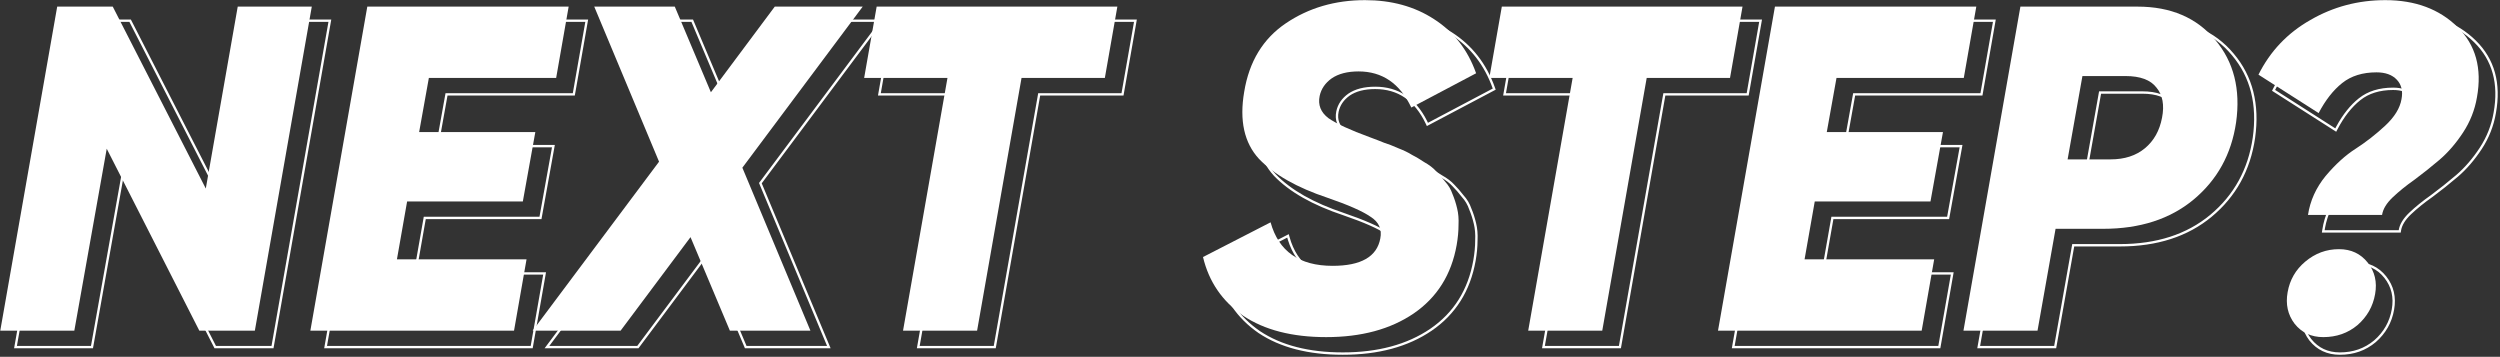
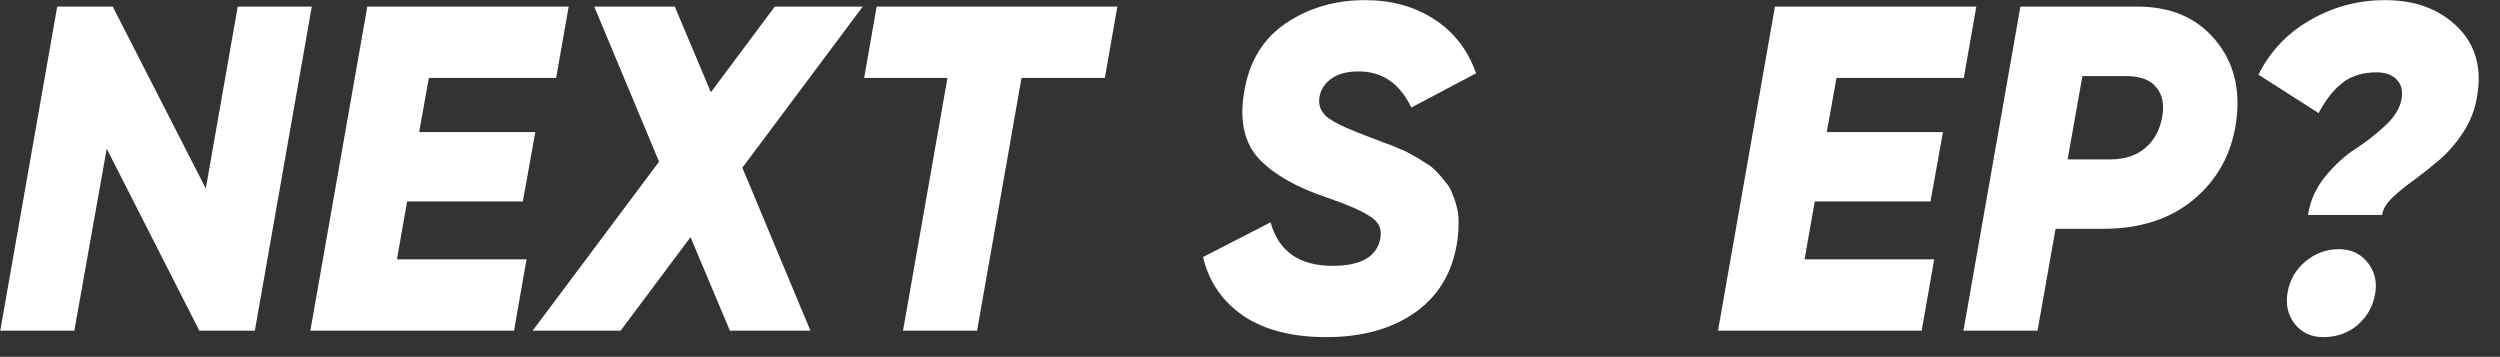
<svg xmlns="http://www.w3.org/2000/svg" width="1051" height="150" viewBox="0 0 1051 150" fill="none">
  <rect x="0" y="0" width="1051" height="150" fill="#333333" stroke="none" />
  <path d="M0.114 139L24.049 2.782H47.401L86.515 79.259L99.942 2.782H131.077L107.142 139H83.79L44.871 62.524L31.249 139H0.114Z" fill="white" />
  <path d="M233.809 32.75H180.295L176.209 55.518H225.052L219.798 84.708H171.149L166.868 109.032H221.355L216.101 139H130.478L154.414 2.782H239.063L233.809 32.75Z" fill="white" />
  <path d="M362.685 2.782L312.09 70.502L340.696 139H306.836L290.295 99.692L260.911 139H223.938L277.063 67.972L249.819 2.782H283.679L298.858 38.783L325.712 2.782H362.685Z" fill="white" />
  <path d="M469.736 2.782L464.482 32.75H429.455L410.773 139H379.638L398.319 32.75H363.292L368.546 2.782H469.736Z" fill="white" />
  <path d="M557.507 141.724C543.236 141.724 531.626 138.741 522.674 132.773C513.852 126.676 508.209 118.438 505.744 108.059L534.155 93.465C537.528 105.659 546.22 111.757 560.231 111.757C572.167 111.757 578.848 107.93 580.275 100.275C581.053 96.383 579.691 93.335 576.188 91.129C572.815 88.794 566.783 86.135 558.091 83.151C545.247 78.87 535.647 73.421 529.29 66.805C523.063 60.059 520.988 50.653 523.063 38.588C525.139 25.875 530.977 16.274 540.577 9.788C550.177 3.301 561.269 0.058 573.853 0.058C585.01 0.058 594.675 2.718 602.848 8.037C611.151 13.355 617.053 20.945 620.556 30.804L593.313 45.205C588.513 35.086 581.118 30.026 571.129 30.026C566.458 30.026 562.696 30.999 559.842 32.945C557.118 34.891 555.431 37.356 554.783 40.34C554.004 44.102 555.237 47.215 558.48 49.68C561.853 52.015 567.626 54.675 575.799 57.659C578.264 58.567 580.275 59.345 581.831 59.994C583.518 60.513 585.529 61.291 587.864 62.329C590.199 63.237 592.08 64.145 593.507 65.053C595.064 65.832 596.815 66.87 598.761 68.167C600.837 69.335 602.459 70.567 603.626 71.864C604.924 73.162 606.221 74.653 607.518 76.34C608.945 77.897 609.983 79.648 610.632 81.594C611.41 83.41 612.059 85.421 612.578 87.627C613.097 89.702 613.291 92.037 613.162 94.632C613.162 97.227 612.902 100.016 612.383 103C610.178 115.454 604.145 125.054 594.286 131.8C584.556 138.416 572.296 141.724 557.507 141.724Z" fill="white" />
-   <path d="M732.556 2.782L727.302 32.75H692.274L673.593 139H642.458L661.139 32.75H626.111L631.365 2.782H732.556Z" fill="white" />
  <path d="M825.58 32.75H772.066L767.98 55.518H816.824L811.57 84.708H762.92L758.639 109.032H813.126L807.872 139H722.25L746.185 2.782H830.835L825.58 32.75Z" fill="white" />
  <path d="M898.607 2.782C912.618 2.782 923.516 7.453 931.3 16.793C939.084 26.004 942.002 37.55 940.057 51.432C938.111 64.794 932.143 75.626 922.154 83.929C912.294 92.102 899.645 96.189 884.207 96.189H864.164L856.575 139H825.439L849.375 2.782H898.607ZM908.921 49.486C909.959 44.167 909.18 39.95 906.586 36.837C904.121 33.594 899.775 31.972 893.548 31.972H875.45L869.223 66.999H887.321C893.159 66.999 897.959 65.443 901.721 62.329C905.483 59.215 907.883 54.934 908.921 49.486Z" fill="white" />
-   <path d="M970.28 90.351C971.188 84.383 973.653 78.935 977.674 74.005C981.826 69.075 986.042 65.248 990.323 62.524C994.734 59.669 998.885 56.426 1002.78 52.794C1006.67 49.161 1008.94 45.464 1009.59 41.702C1010.24 38.329 1009.59 35.604 1007.64 33.529C1005.7 31.453 1002.84 30.415 999.08 30.415C993.242 30.415 988.442 31.907 984.68 34.891C980.918 37.875 977.61 42.091 974.755 47.54L949.458 31.388C954.388 21.529 961.653 13.874 971.253 8.426C980.853 2.847 991.361 0.058 1002.78 0.058C1015.36 0.058 1025.48 3.82 1033.13 11.345C1040.79 18.869 1043.51 28.729 1041.31 40.923C1040.4 46.242 1038.45 51.172 1035.47 55.713C1032.49 60.253 1029.18 64.08 1025.55 67.194C1022.04 70.178 1018.54 72.967 1015.04 75.562C1011.53 78.026 1008.49 80.491 1005.89 82.956C1003.3 85.421 1001.8 87.886 1001.42 90.351H970.28ZM976.701 141.724C971.642 141.724 967.62 139.843 964.636 136.081C961.782 132.319 960.809 127.908 961.718 122.849C962.626 117.659 965.091 113.378 969.112 110.005C973.264 106.502 977.999 104.751 983.318 104.751C988.377 104.751 992.399 106.632 995.383 110.394C998.367 114.157 999.404 118.567 998.496 123.627C997.588 128.816 995.123 133.162 991.102 136.665C987.08 140.038 982.28 141.724 976.701 141.724Z" fill="white" />
-   <path fill-rule="evenodd" clip-rule="evenodd" d="M5.923 146.421L30.21 8.204H55.013L93.046 82.568L106.102 8.204H139.268L114.982 146.421H90.177L52.333 72.057L39.087 146.421H5.923ZM51.871 68.945L90.79 145.421H114.142L138.077 9.204H106.942L93.515 85.68L54.401 9.204H31.049L7.114 145.421H38.249L51.871 68.945ZM241.649 40.172H188.132L184.404 60.94H233.248L227.634 92.129H178.988L175.059 114.454H229.546L223.941 146.421H136.287L160.574 8.204H247.254L241.649 40.172ZM173.868 115.454L178.149 91.129H226.798L232.052 61.94H183.209L187.295 39.172H240.809L246.063 9.204H161.414L137.478 145.421H223.101L228.355 115.454H173.868ZM371.681 8.204L320.233 77.065L349.197 146.421H313.172L297.051 108.11L268.412 146.421H228.941L282.92 74.252L255.318 8.204H291.343L306.101 43.206L332.21 8.204H371.681ZM305.858 45.204L290.679 9.204H256.819L284.063 74.394L230.938 145.421H267.911L297.295 106.113L313.836 145.421H347.696L319.09 76.924L369.685 9.204H332.712L305.858 45.204ZM477.927 8.204L472.322 40.172H437.294L418.613 146.421H385.447L404.128 40.172H369.101L374.706 8.204H477.927ZM405.319 39.172L386.638 145.421H417.774L436.455 39.172H471.482L476.736 9.204H375.546L370.292 39.172H405.319ZM529.113 140.022L529.106 140.017C520.082 133.78 514.294 125.332 511.771 114.712L511.59 113.949L541.792 98.435L542.119 99.619C543.756 105.538 546.657 109.895 550.778 112.786C554.91 115.684 560.366 117.178 567.231 117.178C573.112 117.178 577.569 116.232 580.697 114.44C583.779 112.674 585.631 110.056 586.292 106.513L586.294 106.501C586.651 104.719 586.505 103.201 585.924 101.899C585.341 100.594 584.28 99.42 582.656 98.397L582.637 98.385L582.619 98.373C579.369 96.123 573.453 93.5 564.769 90.519C551.842 86.21 542.078 80.694 535.569 73.919L535.562 73.912L535.556 73.904C529.053 66.859 526.969 57.103 529.077 44.843C531.193 31.894 537.164 22.039 547.017 15.381C556.797 8.773 568.088 5.479 580.853 5.479C592.174 5.479 602.034 8.18 610.391 13.618C618.891 19.065 624.927 26.837 628.499 36.891L628.788 37.706L599.857 52.998L599.409 52.054C597.066 47.115 594.121 43.475 590.602 41.067C587.09 38.664 582.946 37.447 578.129 37.447C573.595 37.447 570.052 38.391 567.414 40.187C564.879 42 563.353 44.255 562.762 46.964C562.406 48.683 562.519 50.2 563.053 51.55C563.587 52.898 564.57 54.15 566.068 55.292C569.332 57.547 574.996 60.167 583.142 63.141L583.145 63.142C585.593 64.044 587.604 64.822 589.172 65.474C590.894 66.007 592.922 66.793 595.249 67.827C597.586 68.737 599.51 69.66 601 70.603C602.584 71.398 604.346 72.445 606.285 73.735C608.398 74.927 610.099 76.21 611.352 77.597C612.669 78.916 613.98 80.424 615.285 82.118C616.779 83.757 617.877 85.606 618.567 87.659C619.363 89.523 620.023 91.575 620.549 93.809C621.094 95.991 621.293 98.417 621.162 101.078C621.16 103.731 620.894 106.57 620.368 109.592L620.368 109.595C618.119 122.297 611.946 132.139 601.85 139.047L601.848 139.048C591.914 145.803 579.445 149.146 564.507 149.146C550.102 149.146 538.281 146.134 529.12 140.026L529.113 140.022ZM620.162 101.053C620.291 98.459 620.097 96.124 619.578 94.048C619.059 91.843 618.41 89.832 617.632 88.016C616.983 86.07 615.945 84.318 614.518 82.761C613.221 81.075 611.924 79.583 610.626 78.286C609.459 76.988 607.837 75.756 605.762 74.588C603.816 73.291 602.064 72.253 600.507 71.475C599.08 70.567 597.199 69.659 594.864 68.75C592.529 67.713 590.518 66.934 588.832 66.415C587.275 65.767 585.264 64.988 582.799 64.08C574.626 61.096 568.853 58.437 565.48 56.102C562.237 53.637 561.004 50.523 561.783 46.761C562.431 43.777 564.118 41.312 566.842 39.366C569.696 37.42 573.458 36.447 578.129 36.447C587.818 36.447 595.066 41.207 599.873 50.727C600.022 51.022 600.169 51.322 600.313 51.626L627.556 37.226C624.054 27.366 618.151 19.777 609.848 14.458C601.675 9.139 592.01 6.479 580.853 6.479C568.269 6.479 557.177 9.723 547.577 16.209C537.977 22.696 532.139 32.296 530.063 45.01C527.988 57.075 530.063 66.48 536.291 73.226C542.647 79.842 552.247 85.291 565.091 89.572C573.783 92.556 579.815 95.216 583.188 97.551C586.691 99.756 588.053 102.805 587.275 106.697C585.848 114.351 579.167 118.178 567.231 118.178C553.6 118.178 545.003 112.406 541.441 100.863C541.342 100.542 541.247 100.216 541.155 99.886L512.744 114.481C515.209 124.859 520.853 133.097 529.674 139.194C538.626 145.162 550.237 148.146 564.507 148.146C579.296 148.146 591.556 144.838 601.286 138.221C611.145 131.475 617.178 121.875 619.383 109.421C619.902 106.437 620.162 103.648 620.162 101.053ZM740.746 8.204L735.142 40.172H700.114L681.433 146.421H648.266L666.948 40.172H631.921L637.526 8.204H740.746ZM668.139 39.172L649.458 145.421H680.593L699.274 39.172H734.302L739.556 9.204H638.366L633.112 39.172H668.139ZM833.421 40.172H779.903L776.175 60.94H825.02L819.406 92.129H770.76L766.831 114.454H821.317L815.712 146.421H728.059L752.346 8.204H839.025L833.421 40.172ZM765.639 115.454L769.92 91.129H818.57L823.824 61.94H774.98L779.067 39.172H832.581L837.835 9.204H753.185L729.25 145.421H814.872L820.126 115.454H765.639ZM856.375 9.204H905.608C919.619 9.204 930.516 13.874 938.3 23.215C946.084 32.426 949.003 43.972 947.057 57.853C945.111 71.215 939.143 82.048 929.154 90.351C919.294 98.524 906.645 102.61 891.207 102.61H871.164L863.575 145.421H832.439L856.375 9.204ZM872.002 103.61L864.413 146.421H831.248L855.535 8.204H905.608C919.862 8.204 931.06 12.968 939.064 22.569C947.062 32.034 950.025 43.879 948.047 57.992L948.046 57.997C946.066 71.593 939.98 82.652 929.793 91.12L929.792 91.121C919.718 99.471 906.829 103.61 891.207 103.61H872.002ZM914.939 55.72L914.94 55.715C915.941 50.586 915.16 46.709 912.818 43.898L912.803 43.881L912.79 43.863C910.597 40.978 906.632 39.393 900.548 39.393H883.288L877.417 72.421H894.321C899.974 72.421 904.534 70.918 908.084 67.98C911.642 65.035 913.938 60.973 914.939 55.72ZM876.223 73.421L882.451 38.393H900.548C906.775 38.393 911.121 40.015 913.586 43.258C916.181 46.372 916.959 50.588 915.921 55.907C914.883 61.356 912.483 65.637 908.721 68.75C904.959 71.864 900.159 73.421 894.321 73.421H876.223ZM976.116 97.772L976.291 96.622C977.228 90.468 979.771 84.855 983.9 79.794L983.905 79.788L983.91 79.782C988.109 74.795 992.399 70.893 996.785 68.102C1001.14 65.281 1005.25 62.075 1009.1 58.484C1012.89 54.943 1015 51.43 1015.6 47.953L1015.6 47.944L1015.61 47.934C1016.21 44.802 1015.59 42.426 1013.91 40.634C1012.21 38.819 1009.66 37.837 1006.08 37.837C1000.42 37.837 995.851 39.281 992.301 42.096C988.675 44.972 985.448 49.067 982.641 54.425L982.136 55.39L955.161 38.168L955.564 37.362C960.581 27.327 967.984 19.527 977.753 13.981C987.51 8.312 998.191 5.479 1009.78 5.479C1022.58 5.479 1032.96 9.313 1040.84 17.053C1048.76 24.847 1051.54 35.058 1049.29 47.517C1048.36 52.971 1046.36 58.029 1043.31 62.683C1040.28 67.292 1036.91 71.192 1033.2 74.375L1033.19 74.377C1029.67 77.374 1026.15 80.178 1022.63 82.787L1022.62 82.794L1022.61 82.801C1019.14 85.243 1016.13 87.677 1013.58 90.103C1011.08 92.48 1009.75 94.757 1009.4 96.928L1009.27 97.772H976.116ZM1048.31 47.345C1050.51 35.15 1047.79 25.291 1040.13 17.766C1032.48 10.242 1022.36 6.479 1009.78 6.479C998.361 6.479 987.853 9.269 978.253 14.847C968.653 20.296 961.388 27.95 956.458 37.809L981.756 53.961C981.912 53.663 982.07 53.368 982.229 53.077C984.974 48.054 988.124 44.133 991.68 41.312C995.442 38.328 1000.24 36.837 1006.08 36.837C1009.84 36.837 1012.7 37.874 1014.64 39.95C1016.59 42.026 1017.24 44.75 1016.59 48.123C1015.94 51.885 1013.67 55.583 1009.78 59.215C1005.89 62.848 1001.73 66.091 997.323 68.945C993.042 71.669 988.826 75.496 984.675 80.426C980.879 85.079 978.47 90.195 977.448 95.772C977.387 96.104 977.331 96.437 977.28 96.772H1008.42C1008.8 94.307 1010.3 91.843 1012.89 89.378C1015.49 86.913 1018.53 84.448 1022.04 81.983C1025.54 79.388 1029.04 76.599 1032.55 73.615C1036.18 70.502 1039.49 66.675 1042.47 62.134C1045.45 57.593 1047.4 52.664 1048.31 47.345ZM970.846 143.116L970.84 143.107C967.801 139.101 966.781 134.401 967.733 129.093C968.682 123.675 971.268 119.185 975.47 115.66C979.797 112.01 984.758 110.172 990.318 110.172C995.664 110.172 999.981 112.179 1003.17 116.194C1006.34 120.198 1007.43 124.903 1006.48 130.221C1005.53 135.639 1002.95 140.189 998.758 143.84L998.751 143.847L998.744 143.853C994.531 147.386 989.499 149.146 983.702 149.146C978.356 149.146 974.038 147.14 970.853 143.124L970.846 143.116ZM1005.5 130.048C1006.4 124.989 1005.37 120.578 1002.38 116.816C999.399 113.054 995.377 111.172 990.318 111.172C984.999 111.172 980.264 112.924 976.112 116.427C972.091 119.8 969.626 124.081 968.718 129.27C967.81 134.329 968.782 138.74 971.637 142.503C974.62 146.265 978.642 148.146 983.702 148.146C989.28 148.146 994.08 146.459 998.102 143.086C1002.12 139.584 1004.59 135.238 1005.5 130.048Z" fill="white" />
+   <path d="M970.28 90.351C971.188 84.383 973.653 78.935 977.674 74.005C981.826 69.075 986.042 65.248 990.323 62.524C994.734 59.669 998.885 56.426 1002.78 52.794C1006.67 49.161 1008.94 45.464 1009.59 41.702C1010.24 38.329 1009.59 35.604 1007.64 33.529C1005.7 31.453 1002.84 30.415 999.08 30.415C993.242 30.415 988.442 31.907 984.68 34.891C980.918 37.875 977.61 42.091 974.755 47.54L949.458 31.388C954.388 21.529 961.653 13.874 971.253 8.426C980.853 2.847 991.361 0.058 1002.78 0.058C1015.36 0.058 1025.48 3.82 1033.13 11.345C1040.79 18.869 1043.51 28.729 1041.31 40.923C1040.4 46.242 1038.45 51.172 1035.47 55.713C1032.49 60.253 1029.18 64.08 1025.55 67.194C1022.04 70.178 1018.54 72.967 1015.04 75.562C1011.53 78.026 1008.49 80.491 1005.89 82.956C1003.3 85.421 1001.8 87.886 1001.42 90.351H970.28M976.701 141.724C971.642 141.724 967.62 139.843 964.636 136.081C961.782 132.319 960.809 127.908 961.718 122.849C962.626 117.659 965.091 113.378 969.112 110.005C973.264 106.502 977.999 104.751 983.318 104.751C988.377 104.751 992.399 106.632 995.383 110.394C998.367 114.157 999.404 118.567 998.496 123.627C997.588 128.816 995.123 133.162 991.102 136.665C987.08 140.038 982.28 141.724 976.701 141.724Z" fill="white" />
</svg>